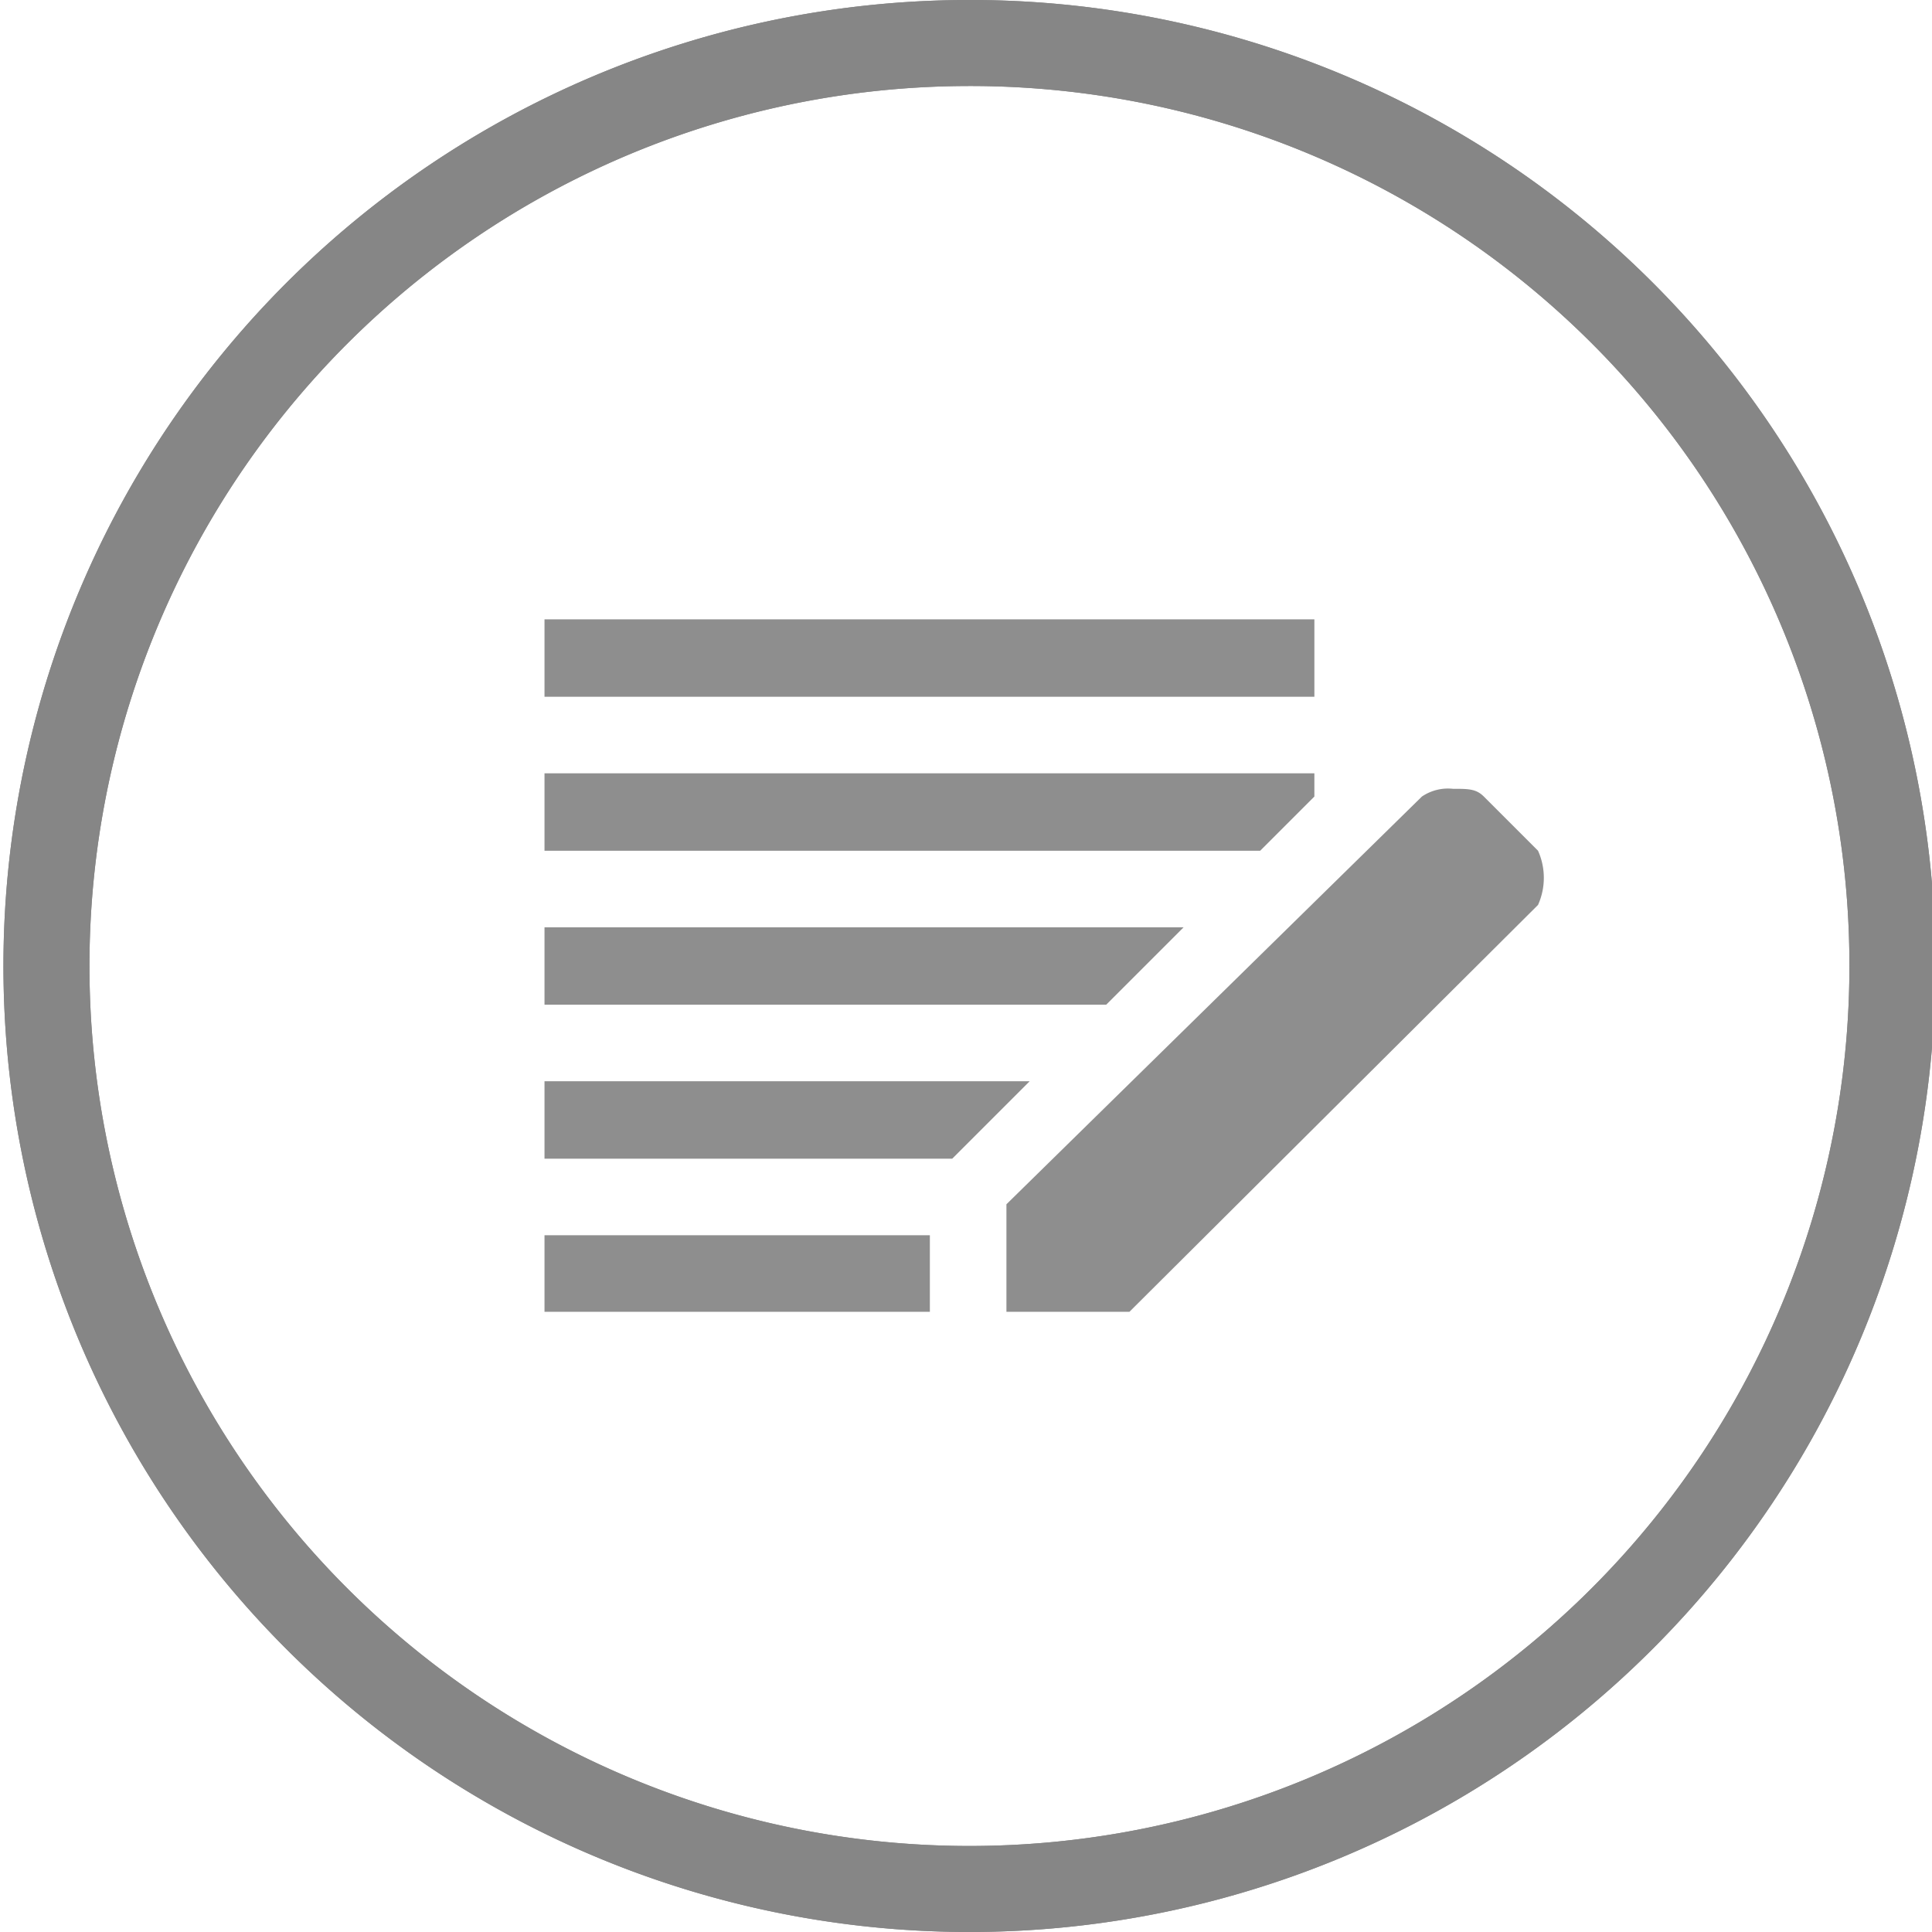
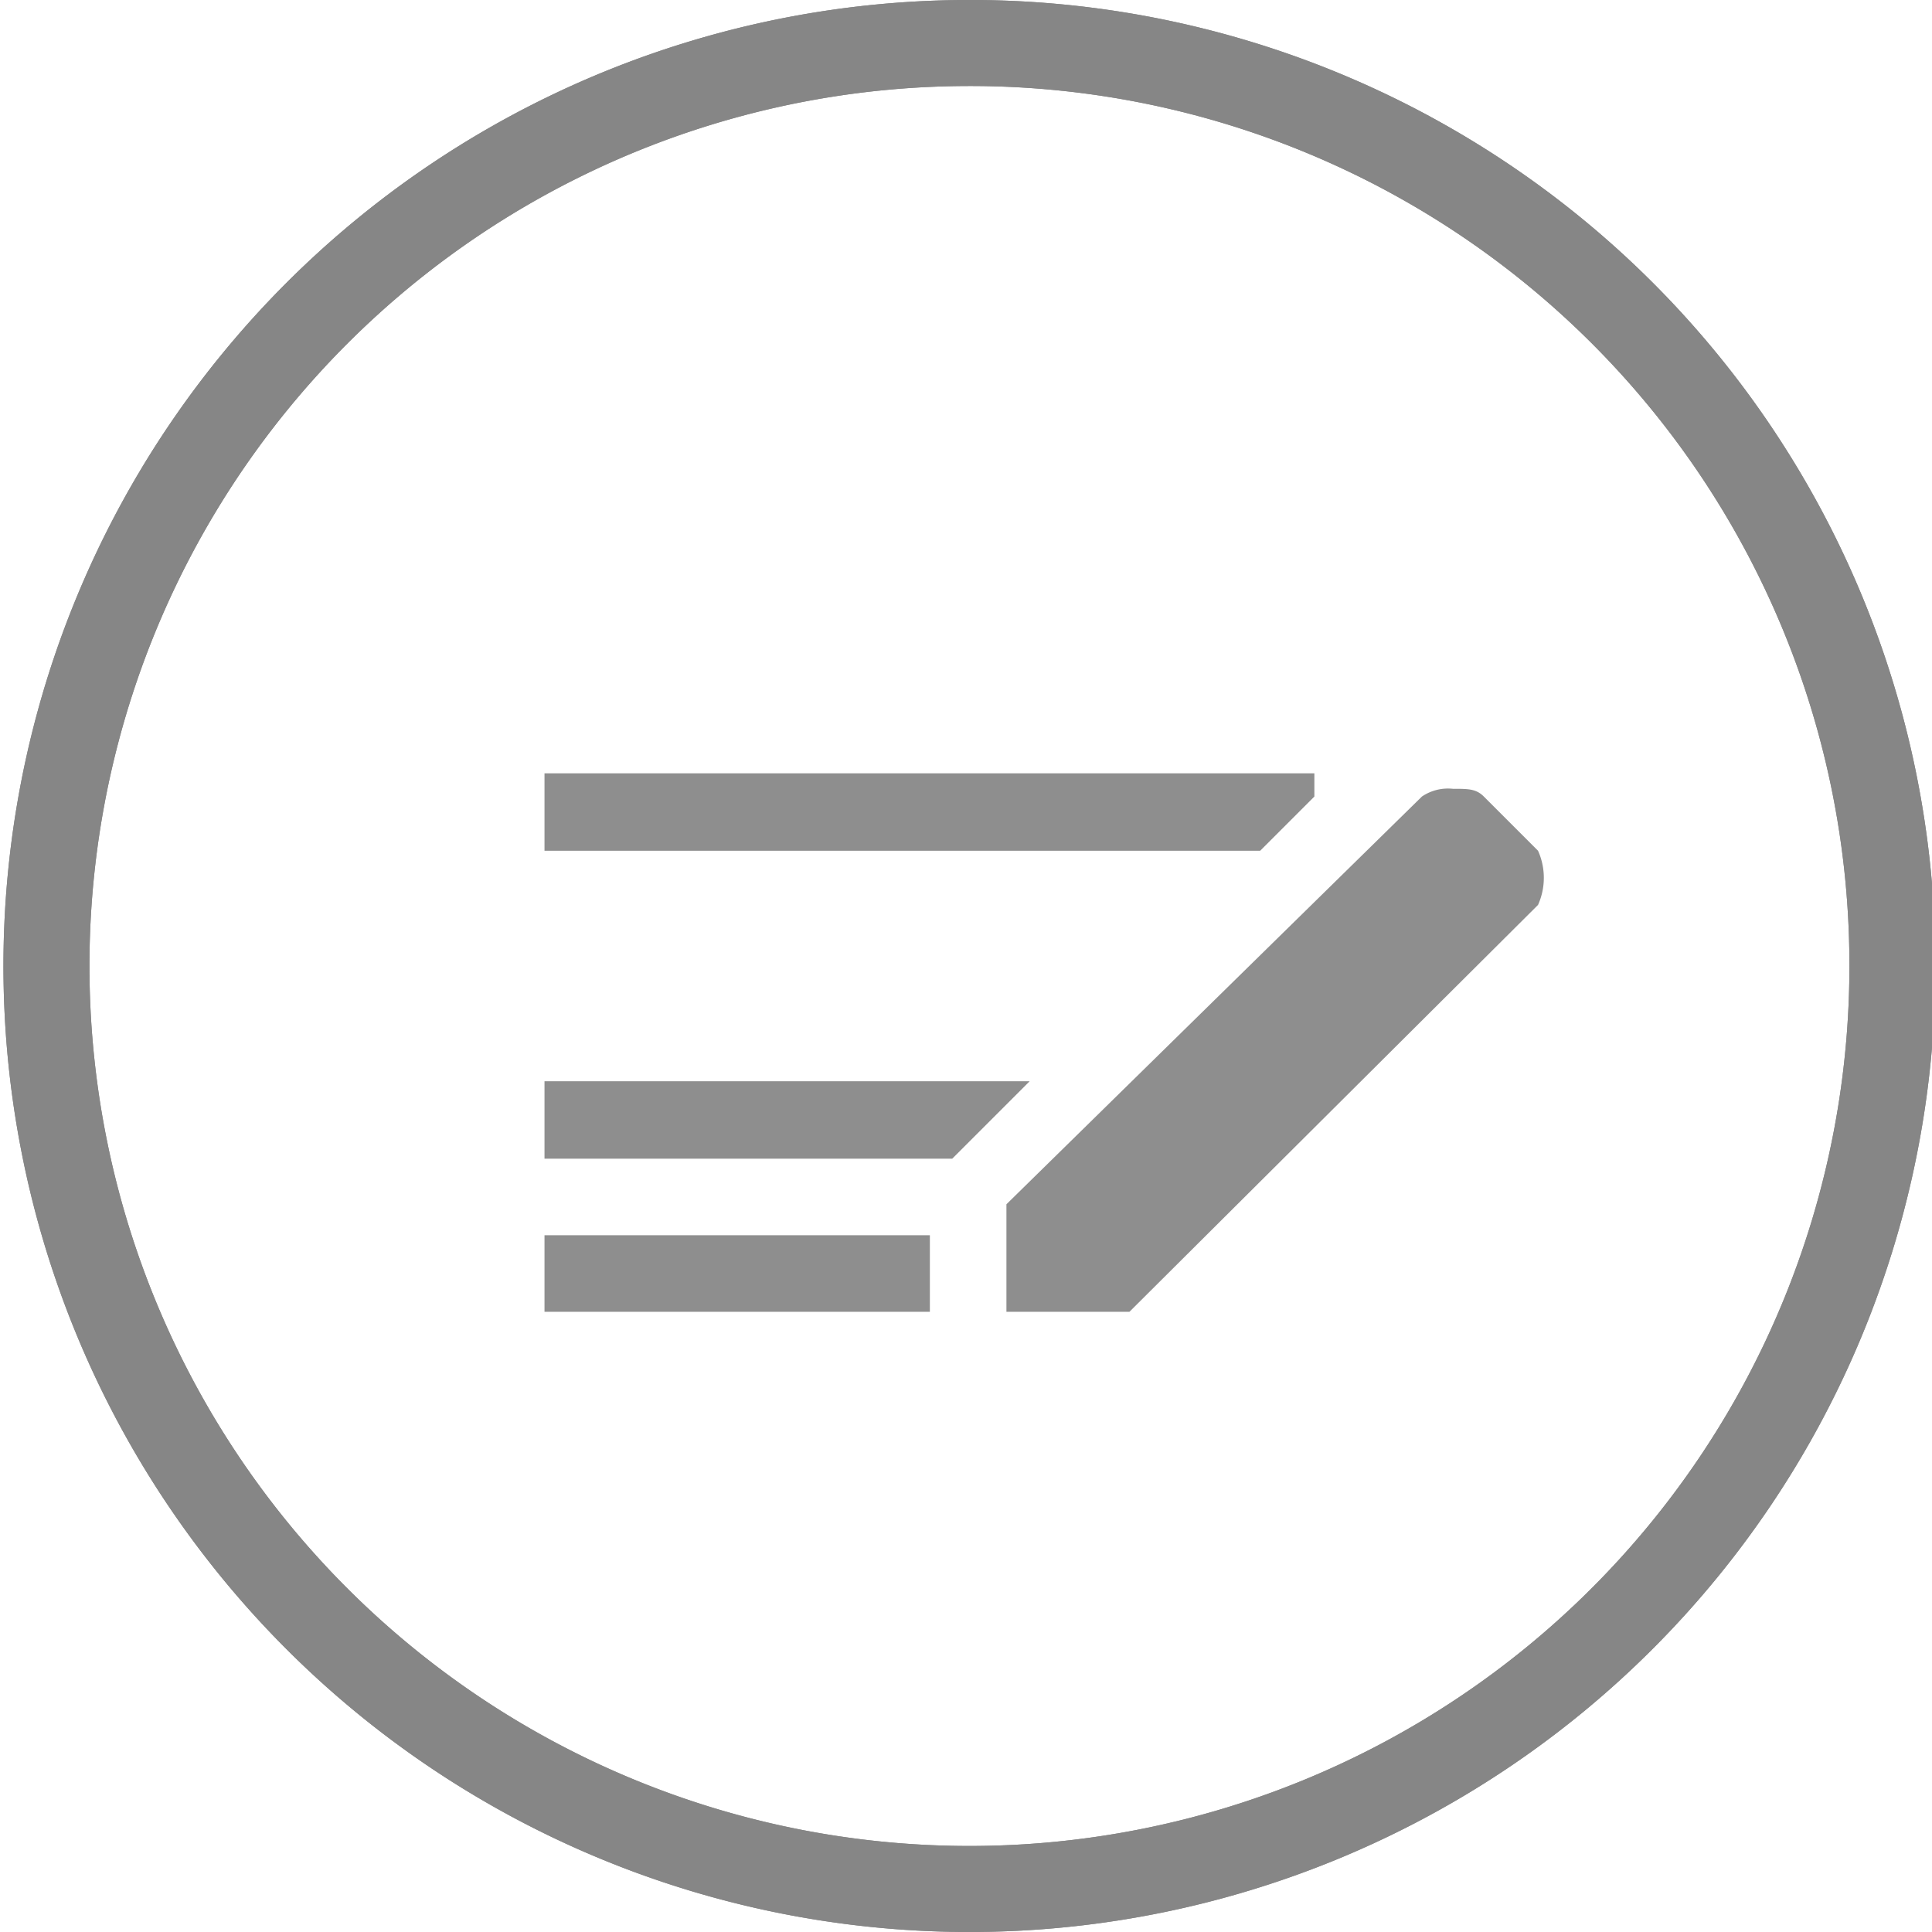
<svg xmlns="http://www.w3.org/2000/svg" viewBox="0 0 22.46 22.46">
  <defs>
    <style>.cls-1{fill:none;stroke:#868686;stroke-miterlimit:10;}.cls-2{fill:#8e8e8e;}</style>
  </defs>
  <title>Recurso 1-100</title>
  <g id="Capa_2" data-name="Capa 2">
    <g id="Capa_1-2" data-name="Capa 1">
      <path class="cls-1" d="M11.23.5A10.73,10.73,0,1,0,22,11.23,10.72,10.72,0,0,0,11.23.5Z" />
-       <rect class="cls-2" x="6.33" y="7.2" width="8.95" height="0.9" />
      <polygon class="cls-2" points="6.33 8.99 6.33 9.89 14.65 9.89 15.28 9.26 15.28 8.99 6.33 8.99" />
      <rect class="cls-2" x="6.33" y="14.36" width="4.48" height="0.89" />
-       <polygon class="cls-2" points="6.33 10.78 6.33 11.68 12.86 11.68 13.76 10.78 6.33 10.78" />
      <polygon class="cls-2" points="6.33 12.57 6.33 13.47 11.07 13.47 11.16 13.38 11.97 12.57 6.33 12.57" />
      <path class="cls-2" d="M17.88,10.52a.77.77,0,0,0,0-.63l-.63-.63c-.09-.09-.18-.09-.36-.09a.54.54,0,0,0-.36.09L11.7,14v1.25h1.43Z" />
      <path class="cls-1" d="M11.23.5A10.73,10.73,0,1,0,22,11.23,10.72,10.72,0,0,0,11.23.5Z" />
    </g>
  </g>
</svg>